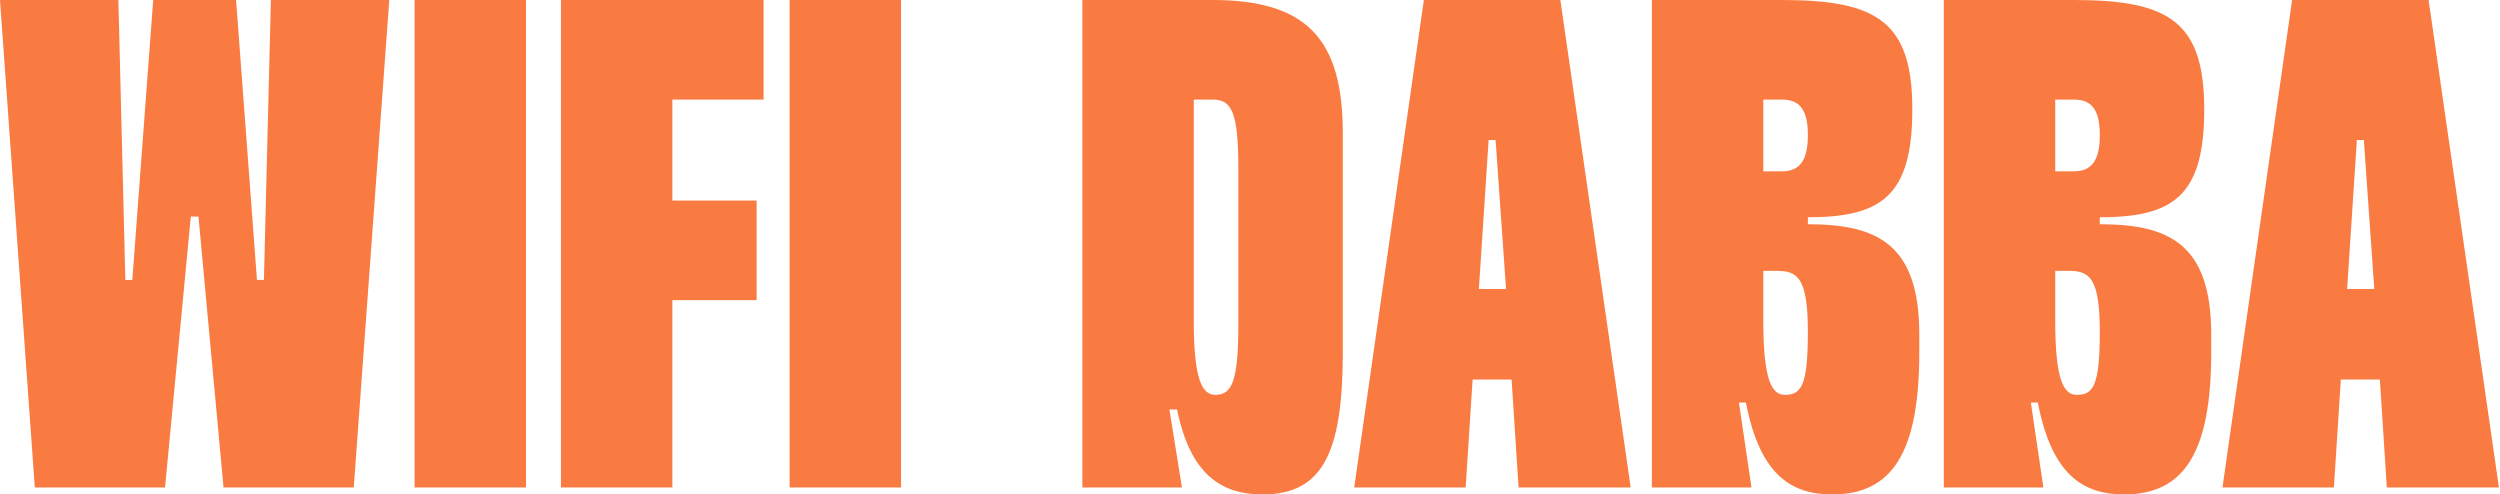
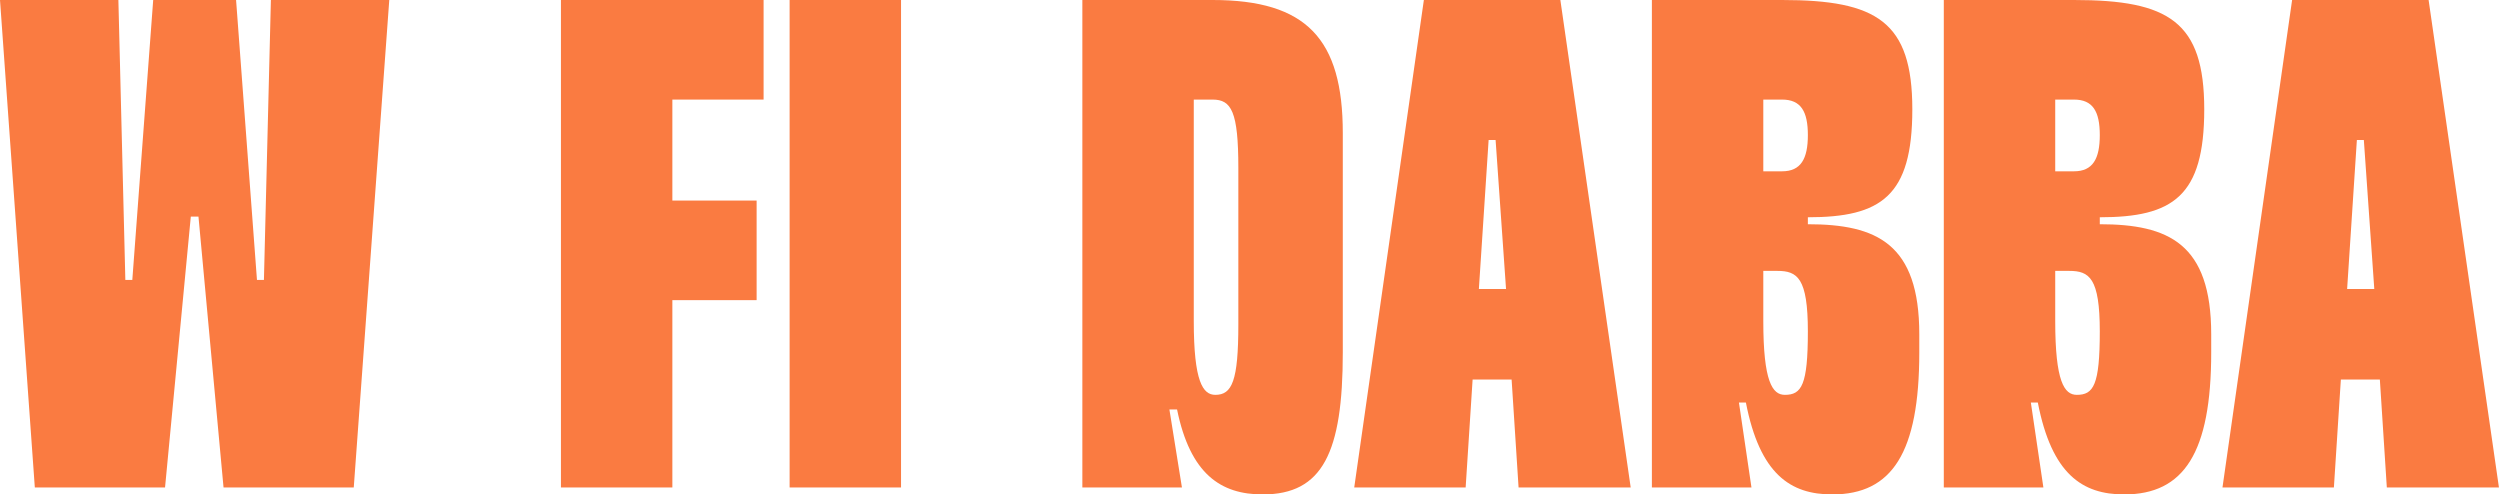
<svg xmlns="http://www.w3.org/2000/svg" width="1436" height="284" viewBox="0 0 1436 284" fill="none">
  <path d="M128.4 280L114 124.4H109.6L94.8 280H20L0 0H68L72 160.8H76L88 0H135.6L147.6 160.8H151.6L155.6 0H223.6L203.2 280H128.4Z" fill="#FA7B41" />
-   <path d="M238.134 280V0H302.134V280H238.134Z" fill="#FA7B41" />
  <path d="M386.203 172.4V280H322.203V0H438.603V57.2H386.203V115.2H434.603V172.4H386.203Z" fill="#FA7B41" />
  <path d="M453.556 280V0H517.556V280H453.556Z" fill="#FA7B41" />
  <path d="M771.303 76.4V202.4C771.303 260 759.703 284 725.303 284C701.303 284 683.703 272.4 676.103 235.2H671.703L678.903 280H621.703V0H696.503C750.503 0 771.303 22.4 771.303 76.4ZM711.303 186.4V96.4C711.303 64 707.303 57.2 696.503 57.2H685.703V184.4C685.703 219.2 690.903 226.8 698.103 226.8C707.703 226.8 711.303 218.8 711.303 186.4Z" fill="#FA7B41" />
  <path d="M872.269 280L868.269 218H845.869L841.869 280H777.869L817.869 0H896.269L936.669 280H872.269ZM849.469 166H865.069L859.069 80.4H855.069L849.469 166Z" fill="#FA7B41" />
  <path d="M1006.04 280H948.844V0H1023.64C1078.04 0 1098.44 12.4 1098.44 62.8C1098.44 112.8 1080.44 124.8 1038.44 124.8V128.8C1078.04 128.8 1102.44 140 1102.44 192V202.4C1102.44 260 1086.84 284 1052.44 284C1028.44 284 1010.84 272.4 1002.84 231.2H998.844L1006.04 280ZM1012.84 98.4H1023.64C1034.44 98.4 1038.44 91.2 1038.44 77.6C1038.44 64 1034.44 57.2 1023.64 57.2H1012.84V98.4ZM1012.84 155.6V184.4C1012.84 219.2 1018.04 226.8 1025.24 226.8C1034.84 226.8 1038.44 221.2 1038.44 190.4C1038.44 159.6 1032.44 155.6 1020.84 155.6H1012.84Z" fill="#FA7B41" />
  <path d="M1173.72 280H1116.52V0H1191.32C1245.72 0 1266.12 12.4 1266.12 62.8C1266.12 112.8 1248.12 124.8 1206.12 124.8V128.8C1245.72 128.8 1270.12 140 1270.12 192V202.4C1270.12 260 1254.52 284 1220.12 284C1196.12 284 1178.52 272.4 1170.52 231.2H1166.52L1173.72 280ZM1180.52 98.4H1191.32C1202.12 98.4 1206.12 91.2 1206.12 77.6C1206.12 64 1202.12 57.2 1191.32 57.2H1180.52V98.4ZM1180.52 155.6V184.4C1180.52 219.2 1185.72 226.8 1192.92 226.8C1202.52 226.8 1206.12 221.2 1206.12 190.4C1206.12 159.6 1200.12 155.6 1188.52 155.6H1180.52Z" fill="#FA7B41" />
  <path d="M1370.99 280L1366.99 218H1344.59L1340.59 280H1276.59L1316.59 0H1394.99L1435.39 280H1370.99ZM1348.19 166H1363.79L1357.79 80.4H1353.79L1348.19 166Z" fill="#FA7B41" />
</svg>